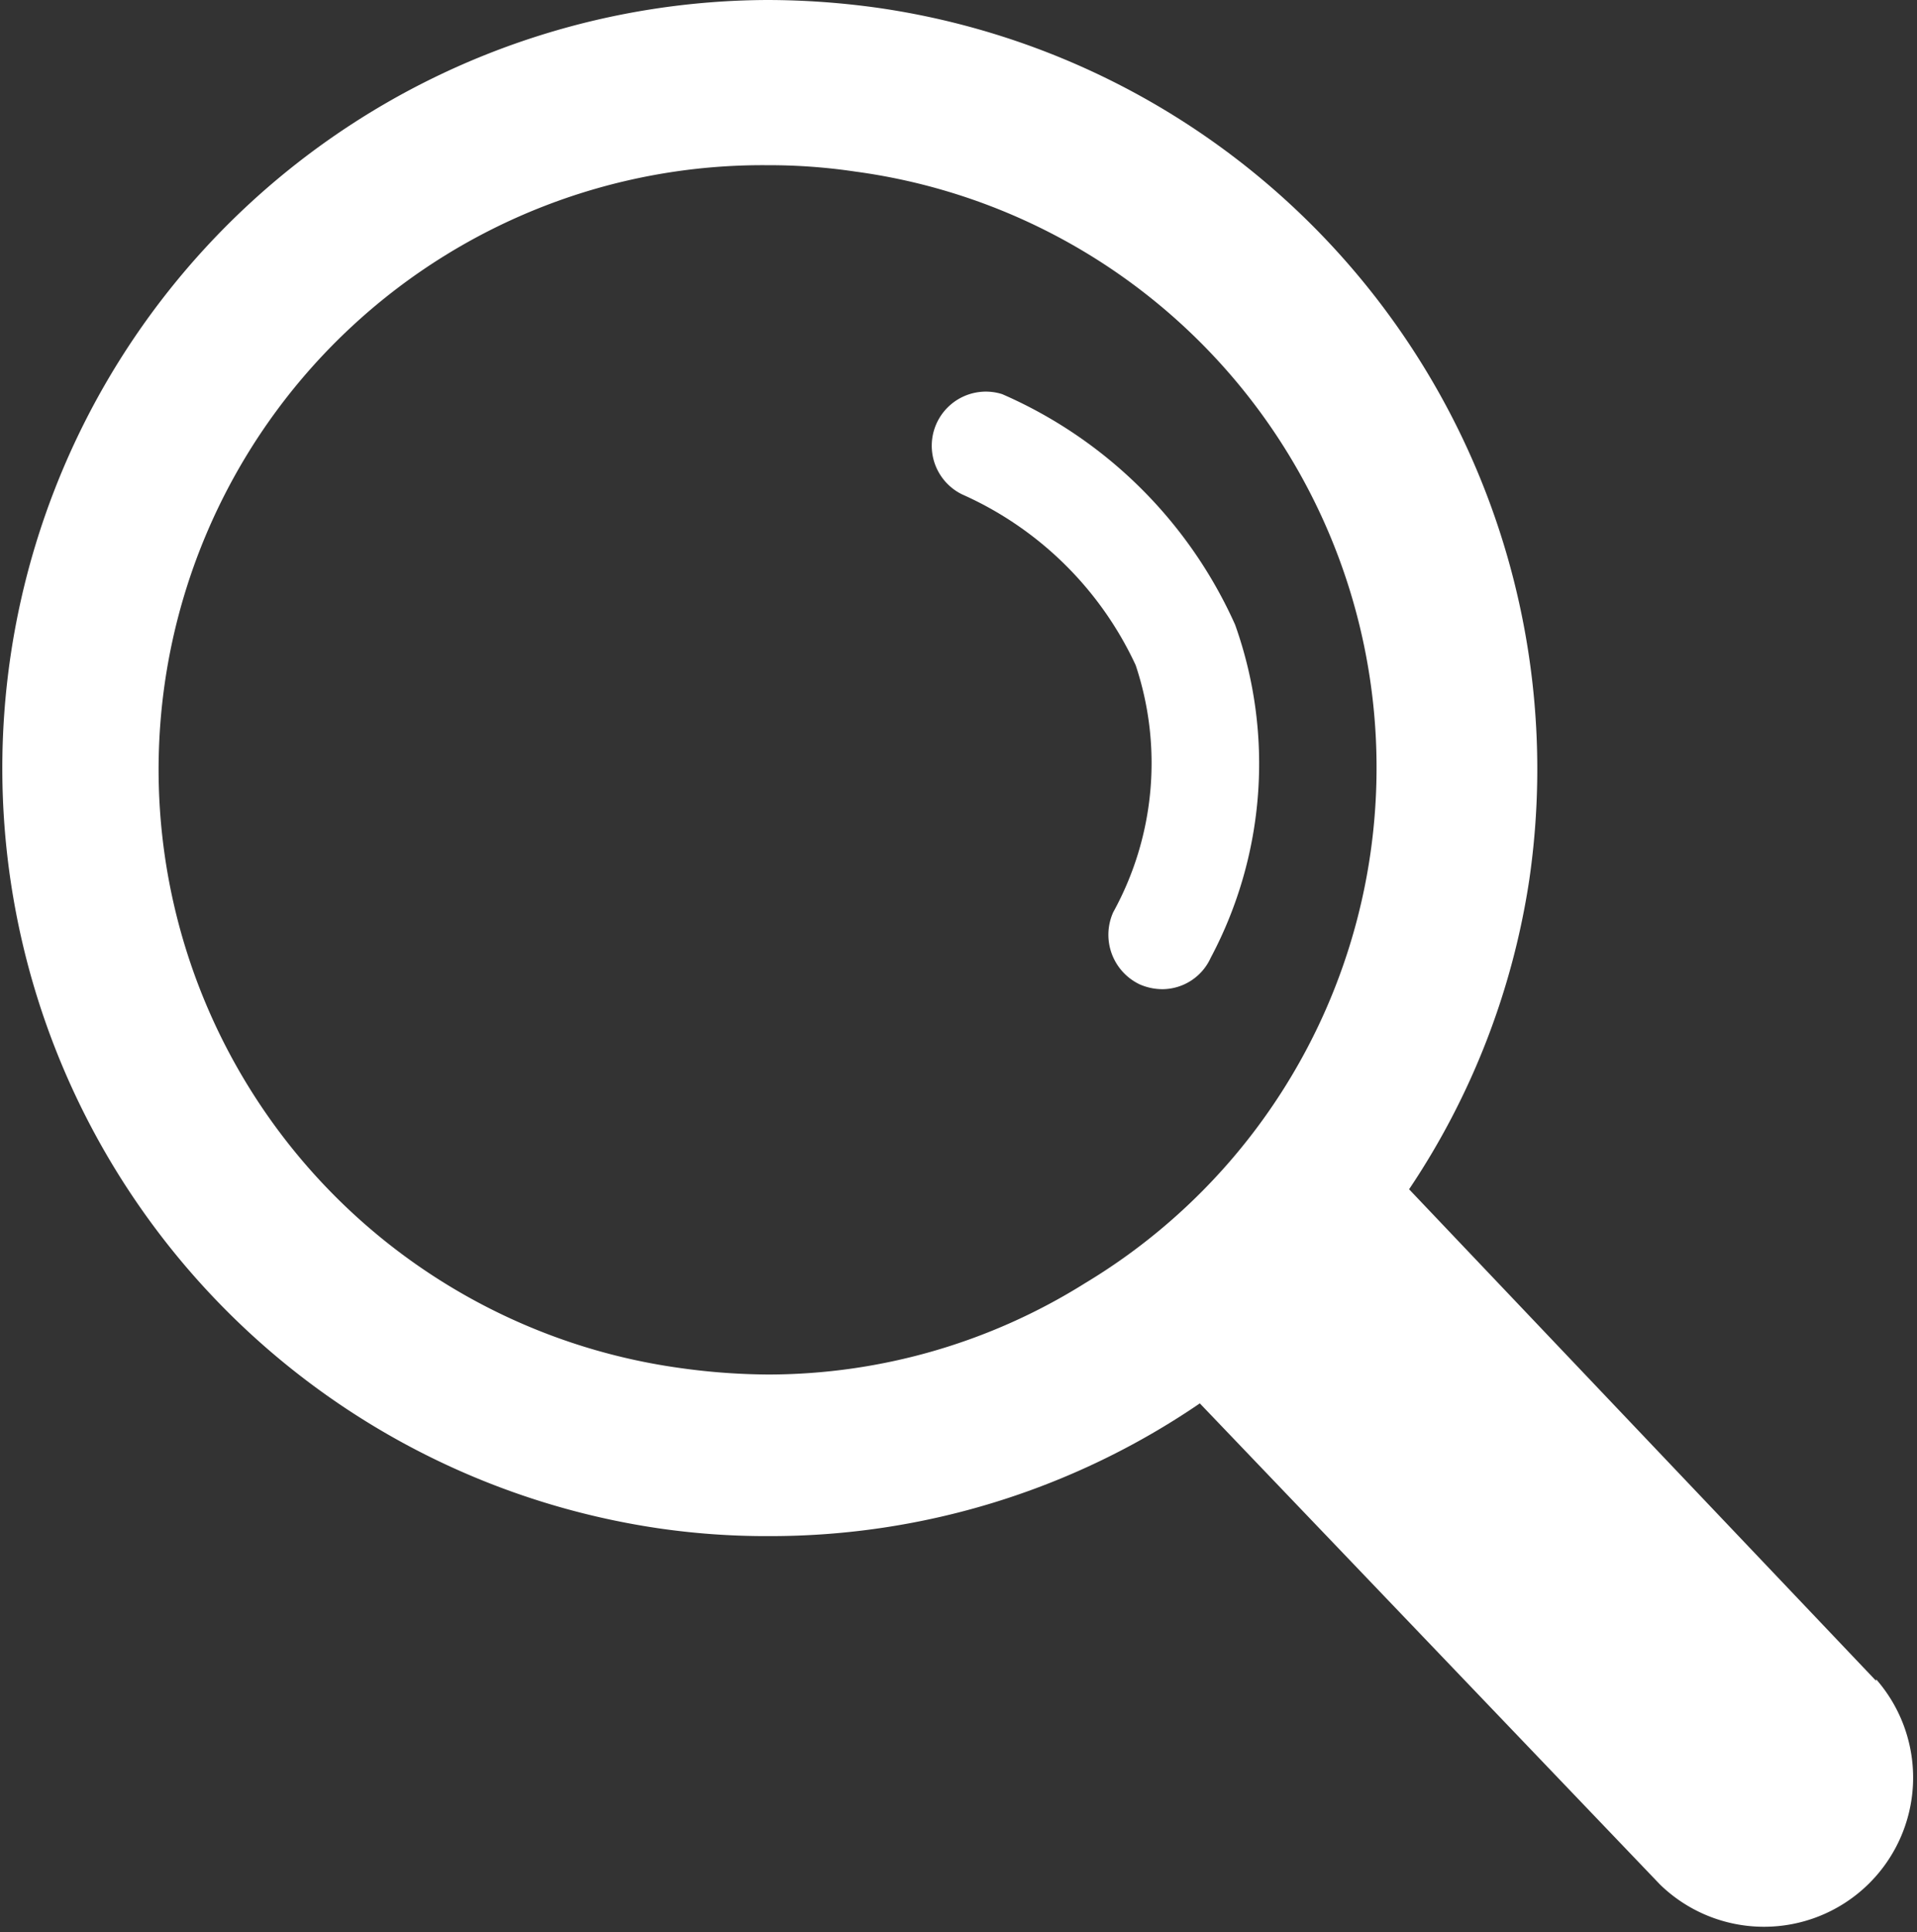
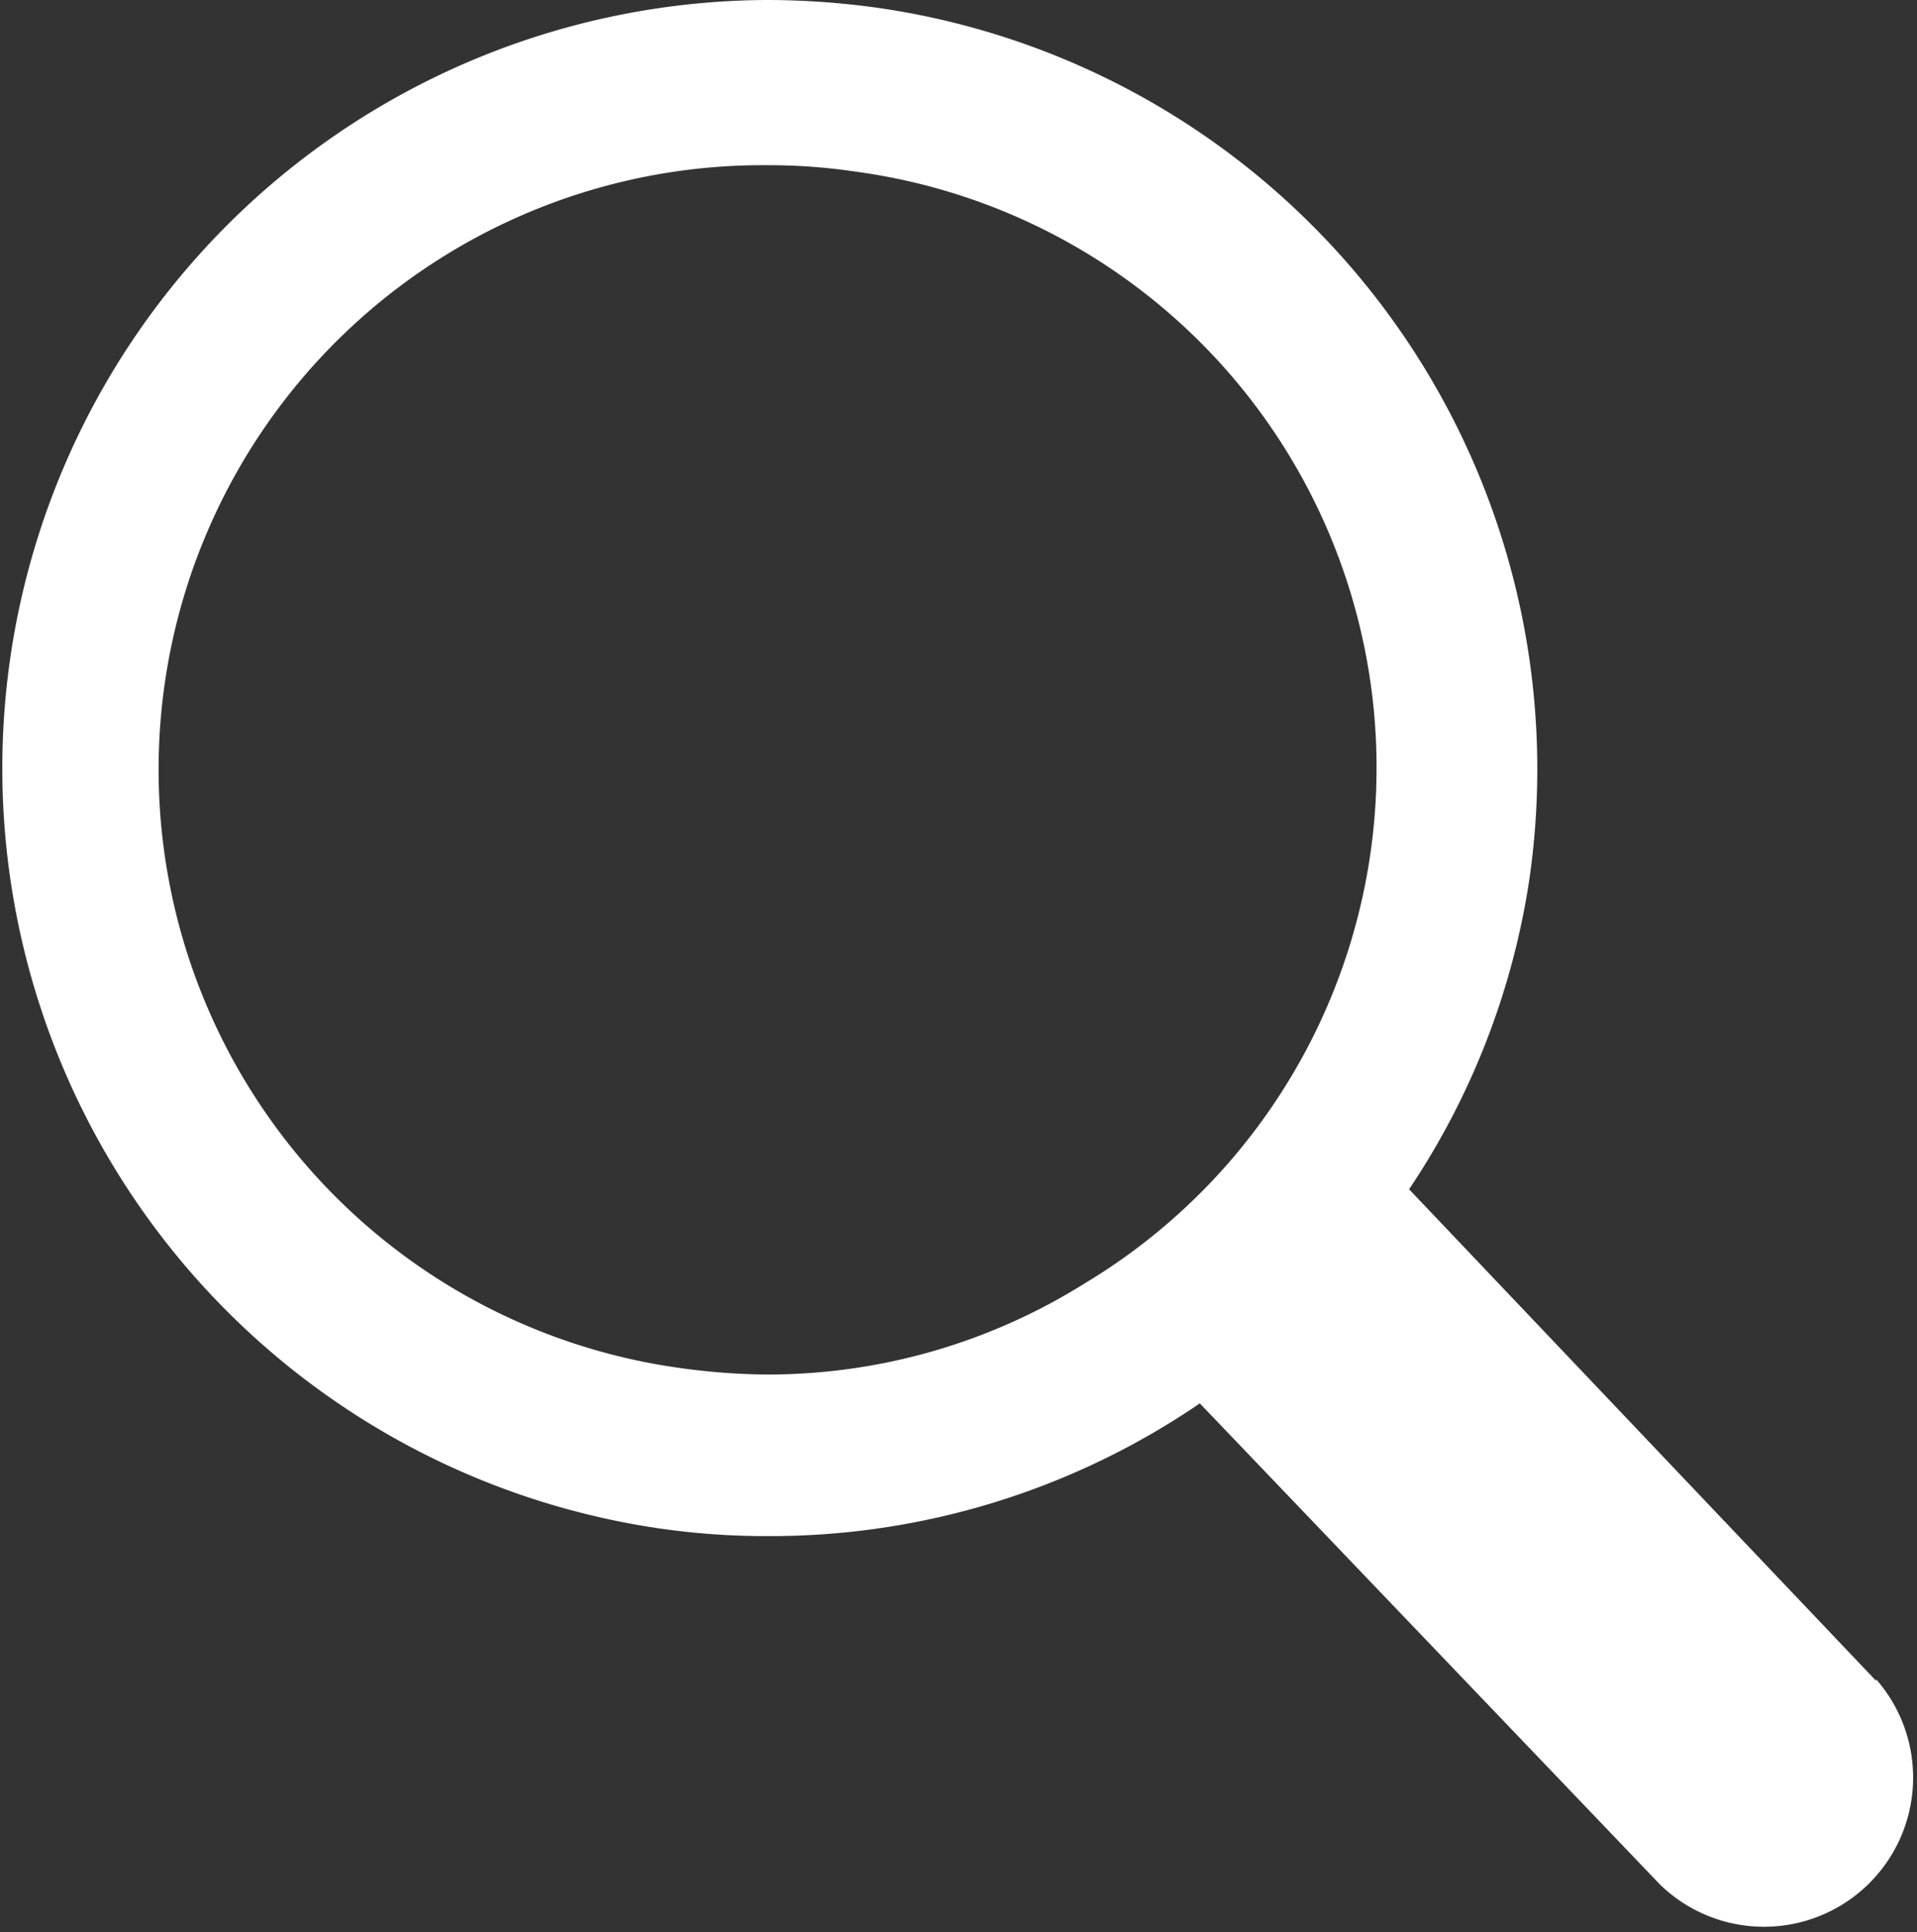
<svg xmlns="http://www.w3.org/2000/svg" id="レイヤー_1" data-name="レイヤー 1" viewBox="0 0 47.82 48.19">
  <rect x="0" y="0" width="47.82" height="48.19" fill="#333333" stroke="none" />
  <defs>
    <style>.cls-1{fill:#fff;}</style>
  </defs>
  <title>hdr_nav003</title>
  <g id="探す">
    <path class="cls-1" d="M46.8,41.92,35.15,29.66a18.89,18.89,0,0,0,3-7.73A19.18,19.18,0,0,0,21.93.2,20,20,0,0,0,19.14,0a19.16,19.16,0,0,0-2.75,38.11,18.61,18.61,0,0,0,2.79.2A19,19,0,0,0,29.93,35L41.41,47a3.72,3.72,0,0,0,5.39-5.12ZM27.07,32a14.9,14.9,0,0,1-7.89,2.28,16.28,16.28,0,0,1-2.2-.16,15.07,15.07,0,0,1,2.16-30,14.61,14.61,0,0,1,2.2.16A15,15,0,0,1,27.07,32Z" />
-     <path class="cls-1" d="M29,24.67a1.42,1.42,0,0,1-.57-.12,1.37,1.37,0,0,1-.66-1.8,7.71,7.71,0,0,0,.56-6.16A8.64,8.64,0,0,0,24,12.33a1.35,1.35,0,0,1,1-2.5,11.31,11.31,0,0,1,5.81,5.75,10.31,10.31,0,0,1-.61,8.31A1.33,1.33,0,0,1,29,24.67Z" />
  </g>
</svg>